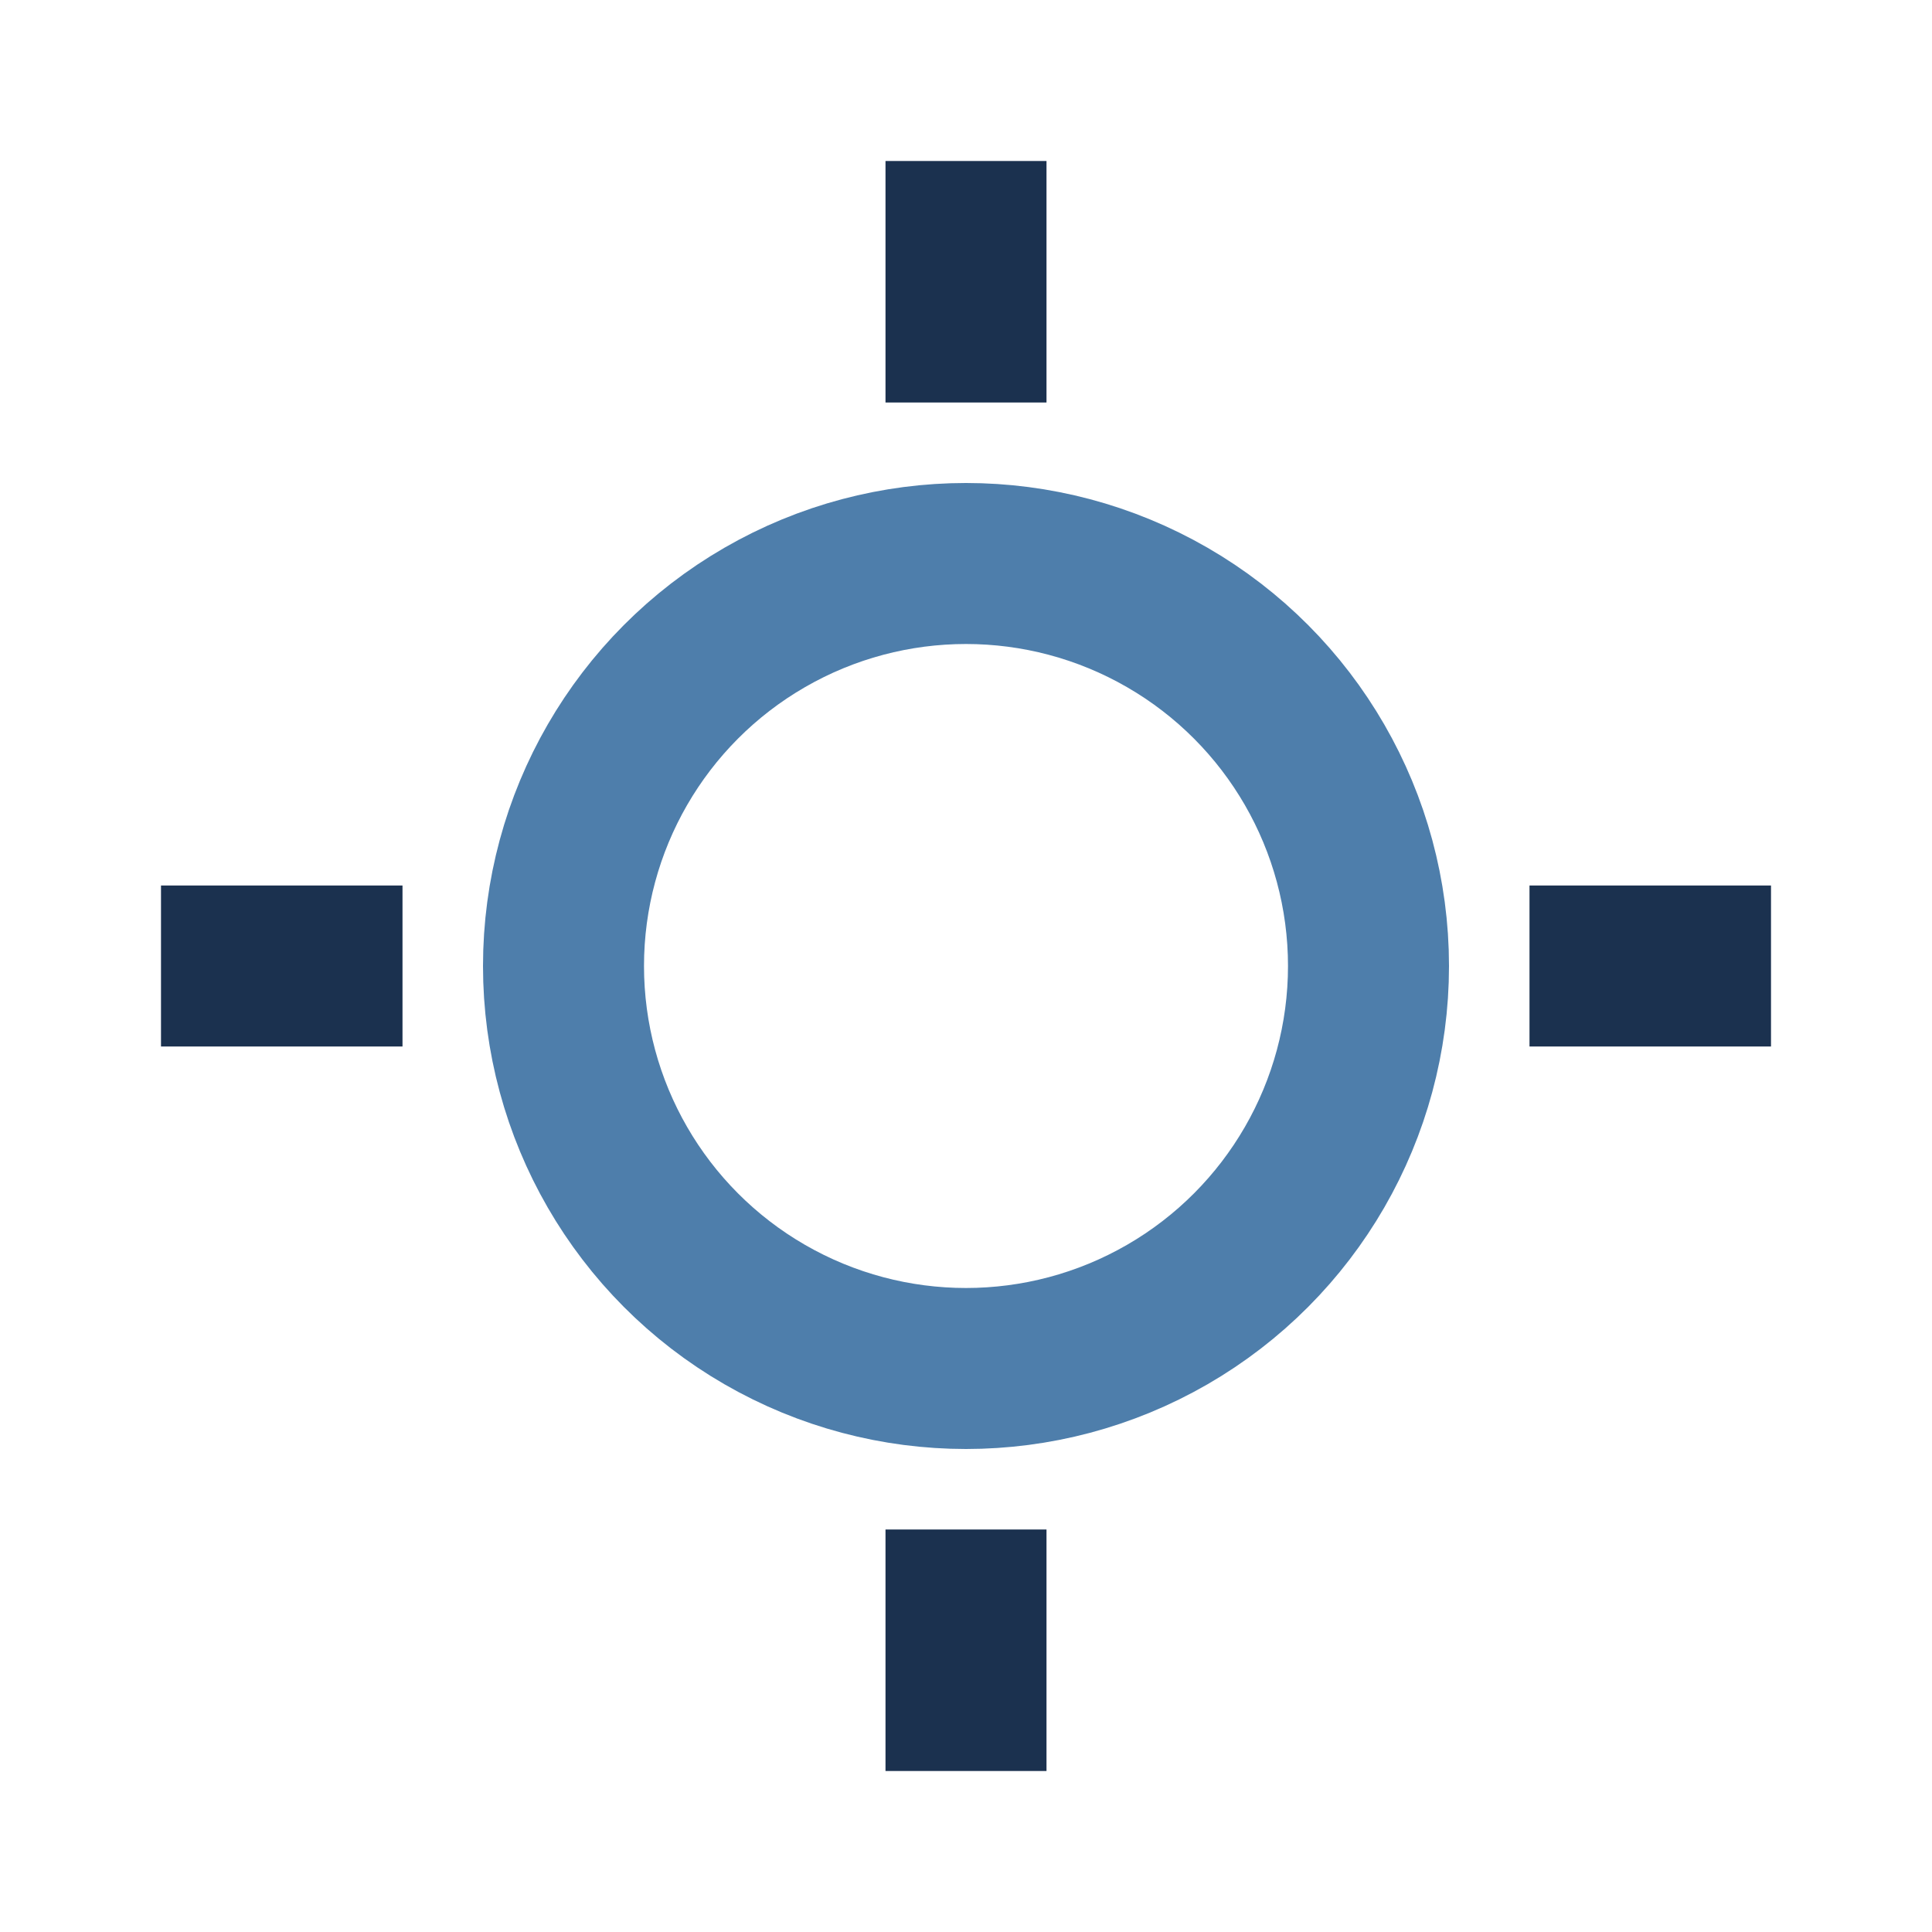
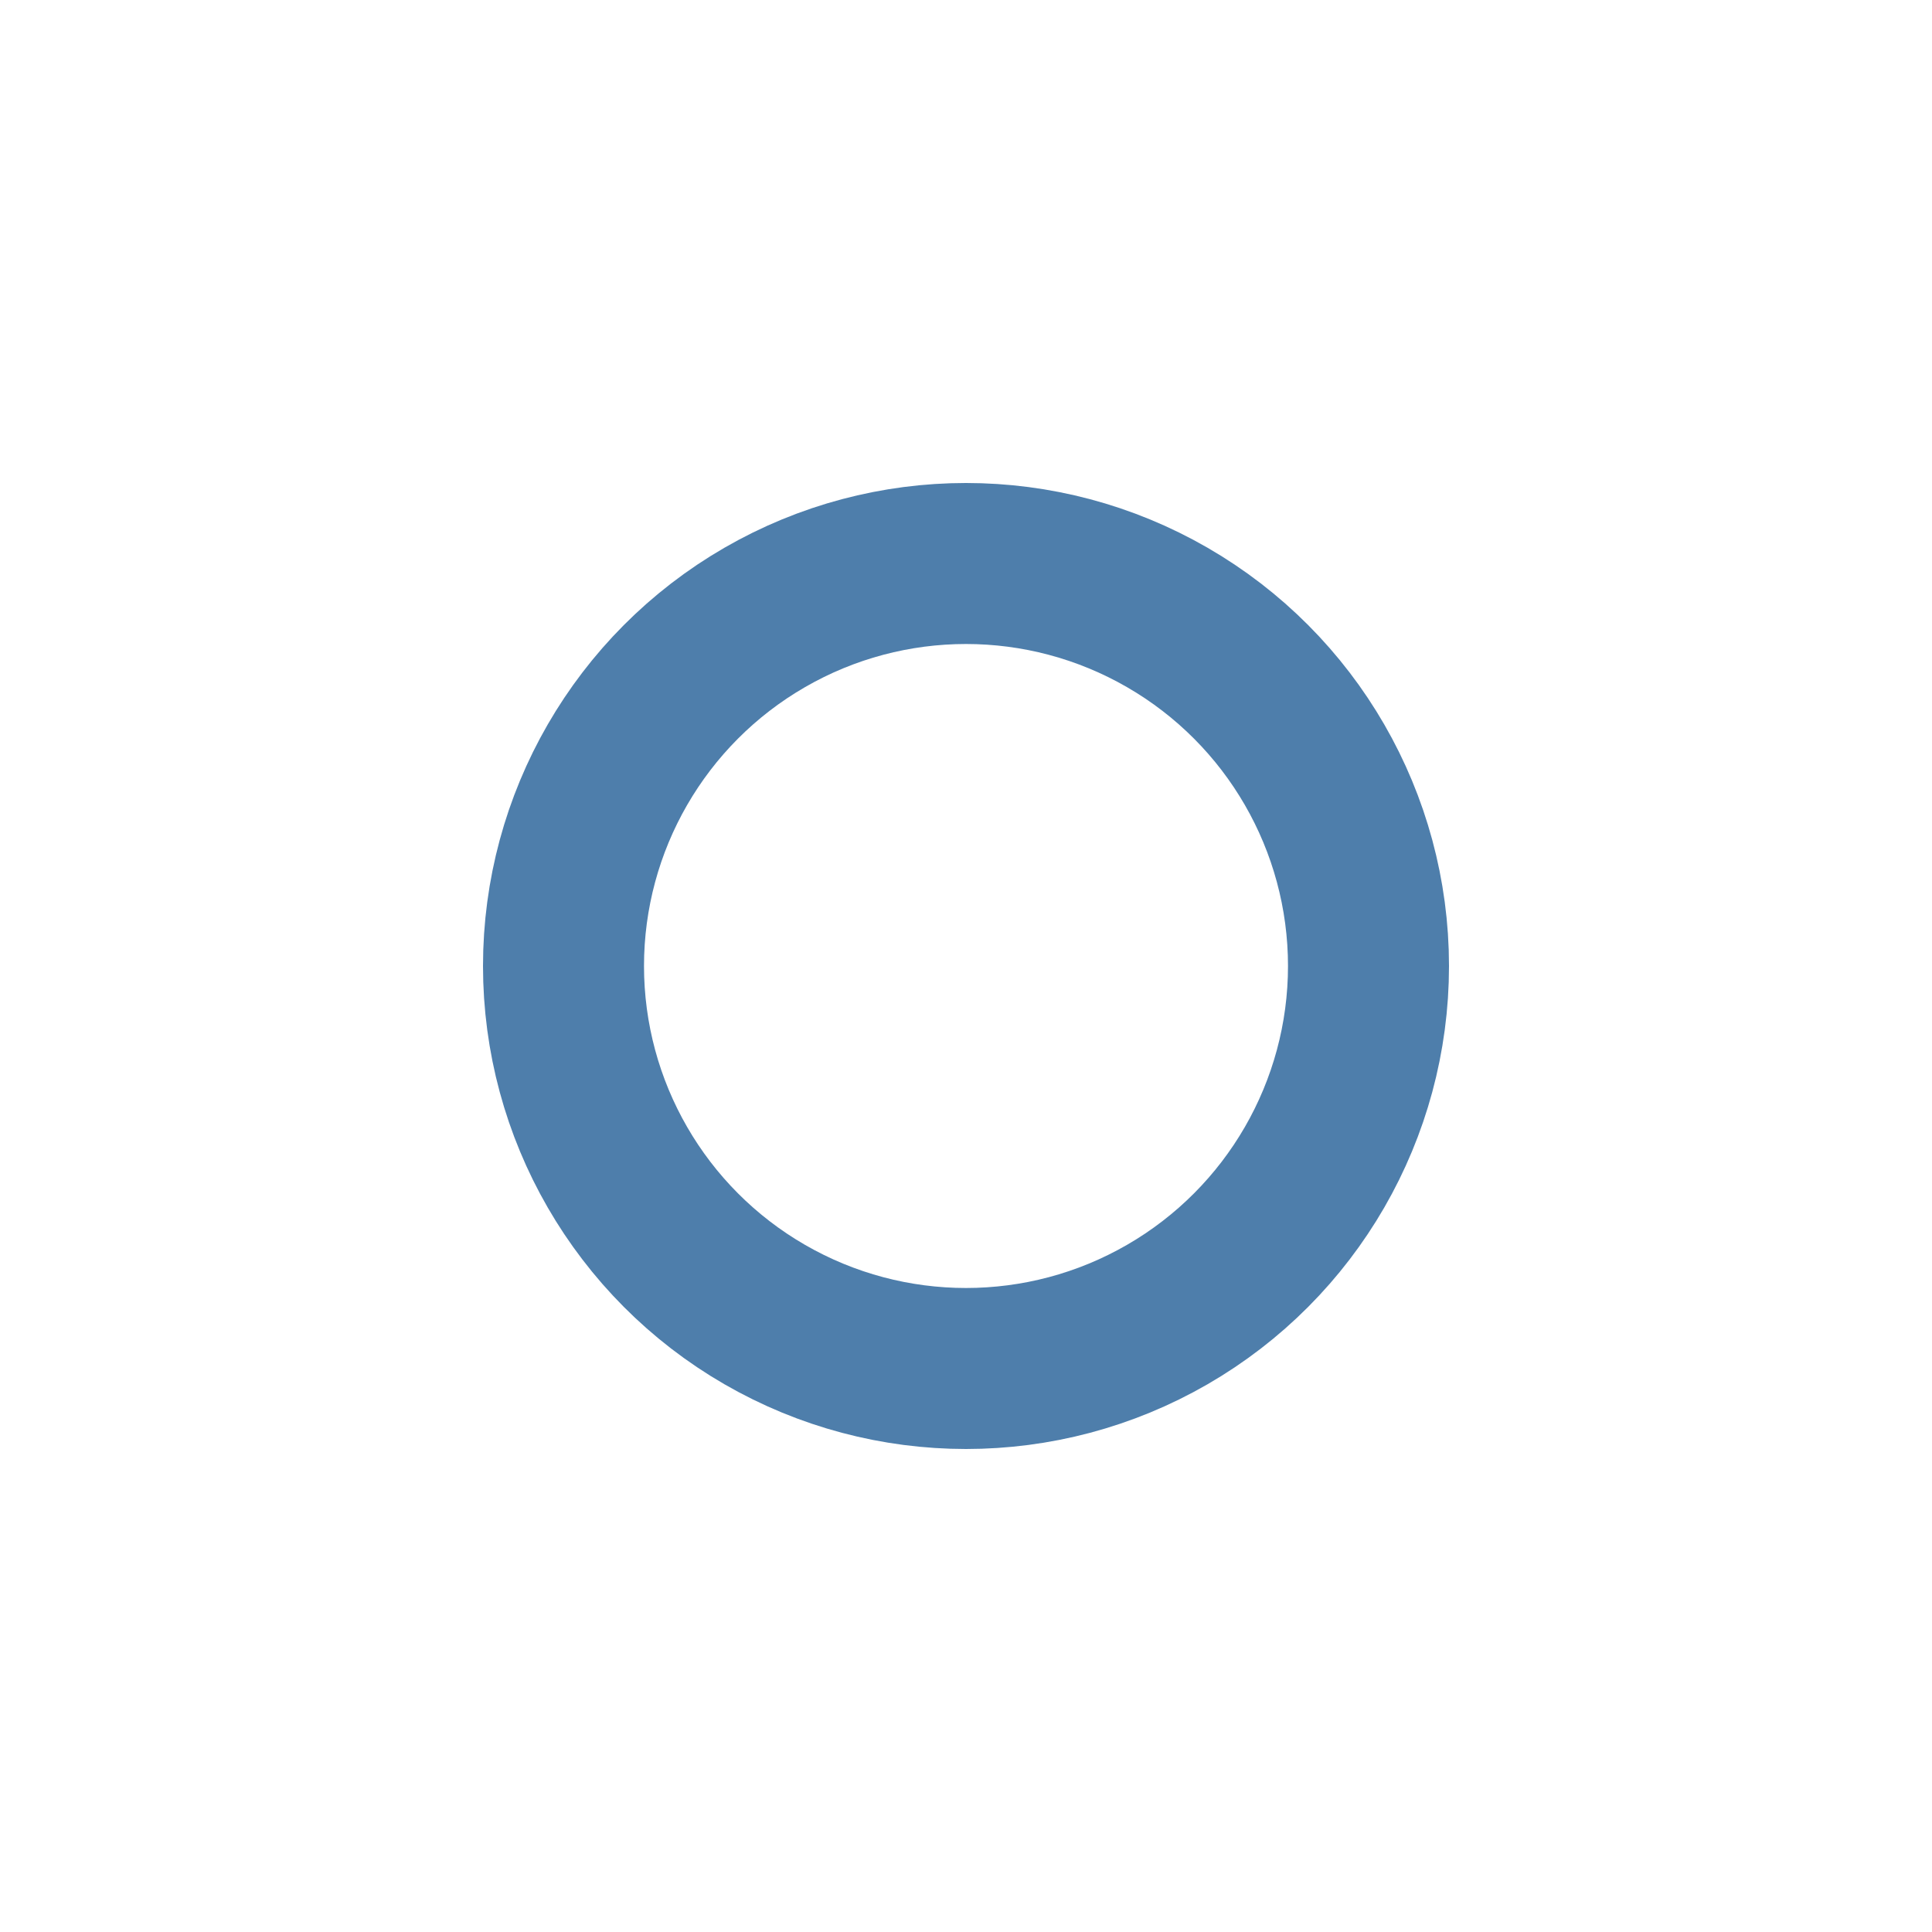
<svg xmlns="http://www.w3.org/2000/svg" width="24" height="24" viewBox="0 0 24 24">
  <circle cx="12" cy="12" r="5" stroke="#4E7EAB" stroke-width="2" fill="none" />
-   <path d="M12 2v3 M12 19v3 M2 12h3 M19 12h3" stroke="#1B314F" stroke-width="2" fill="none" />
</svg>